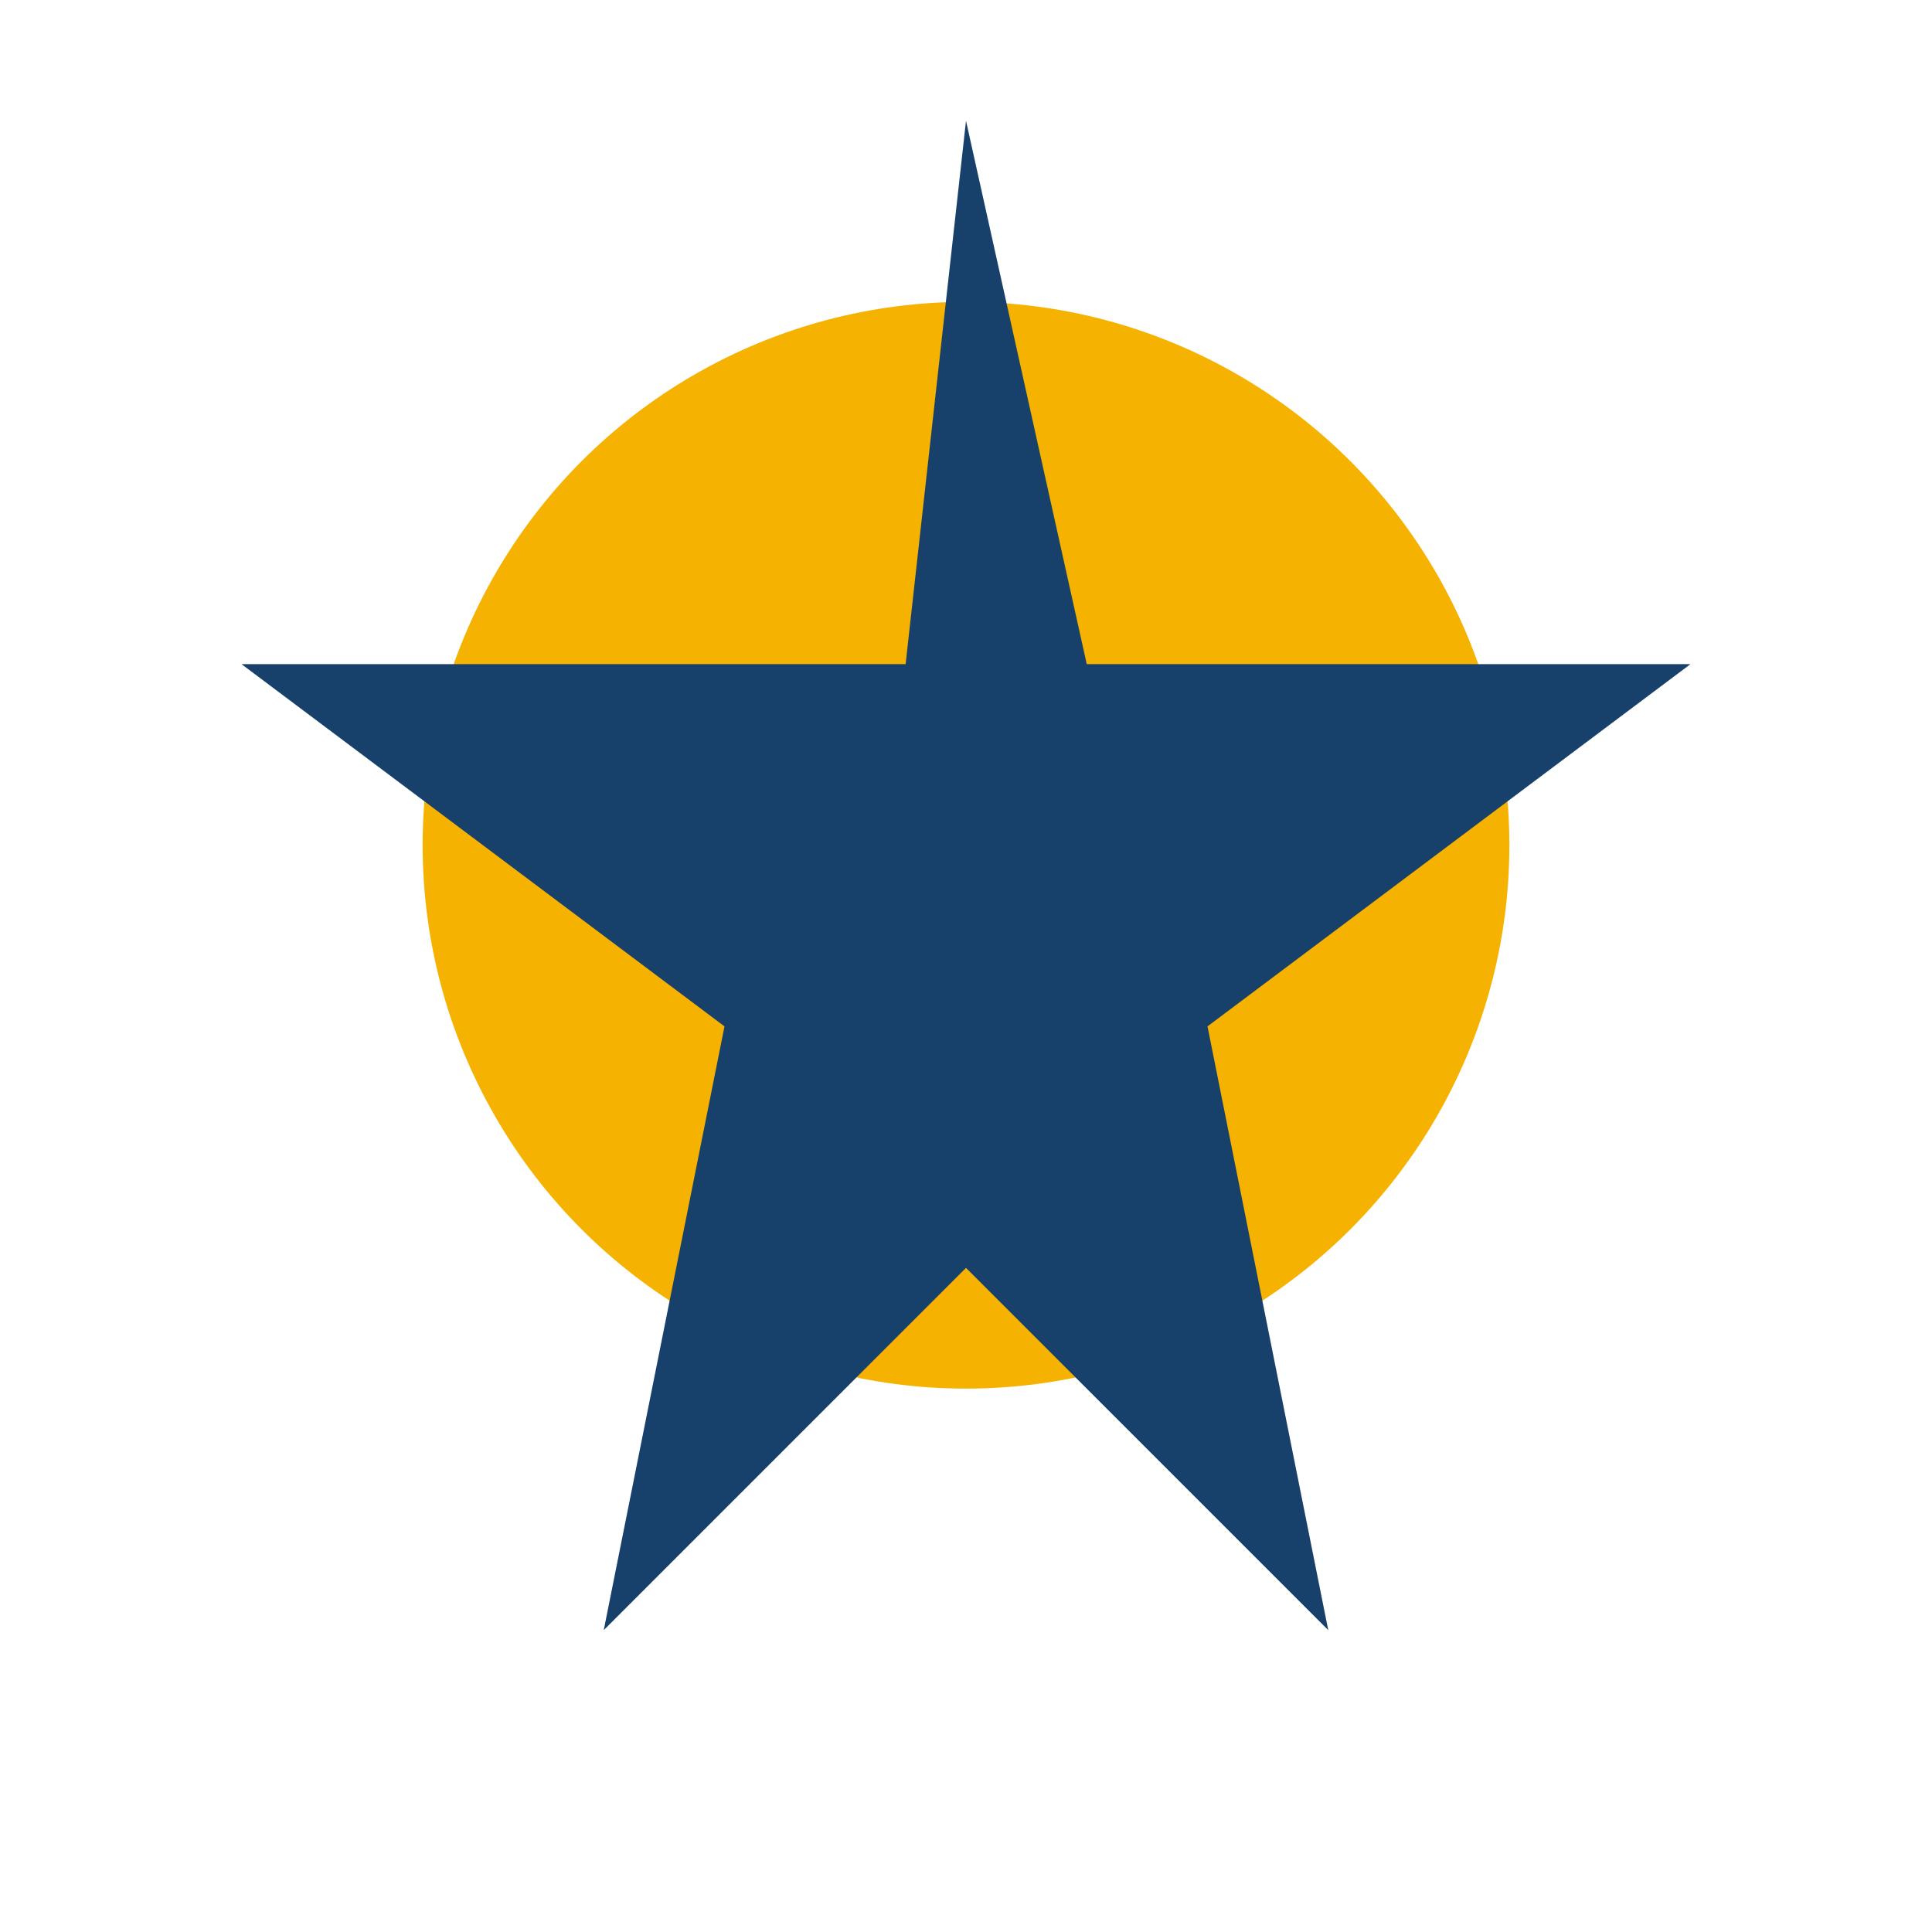
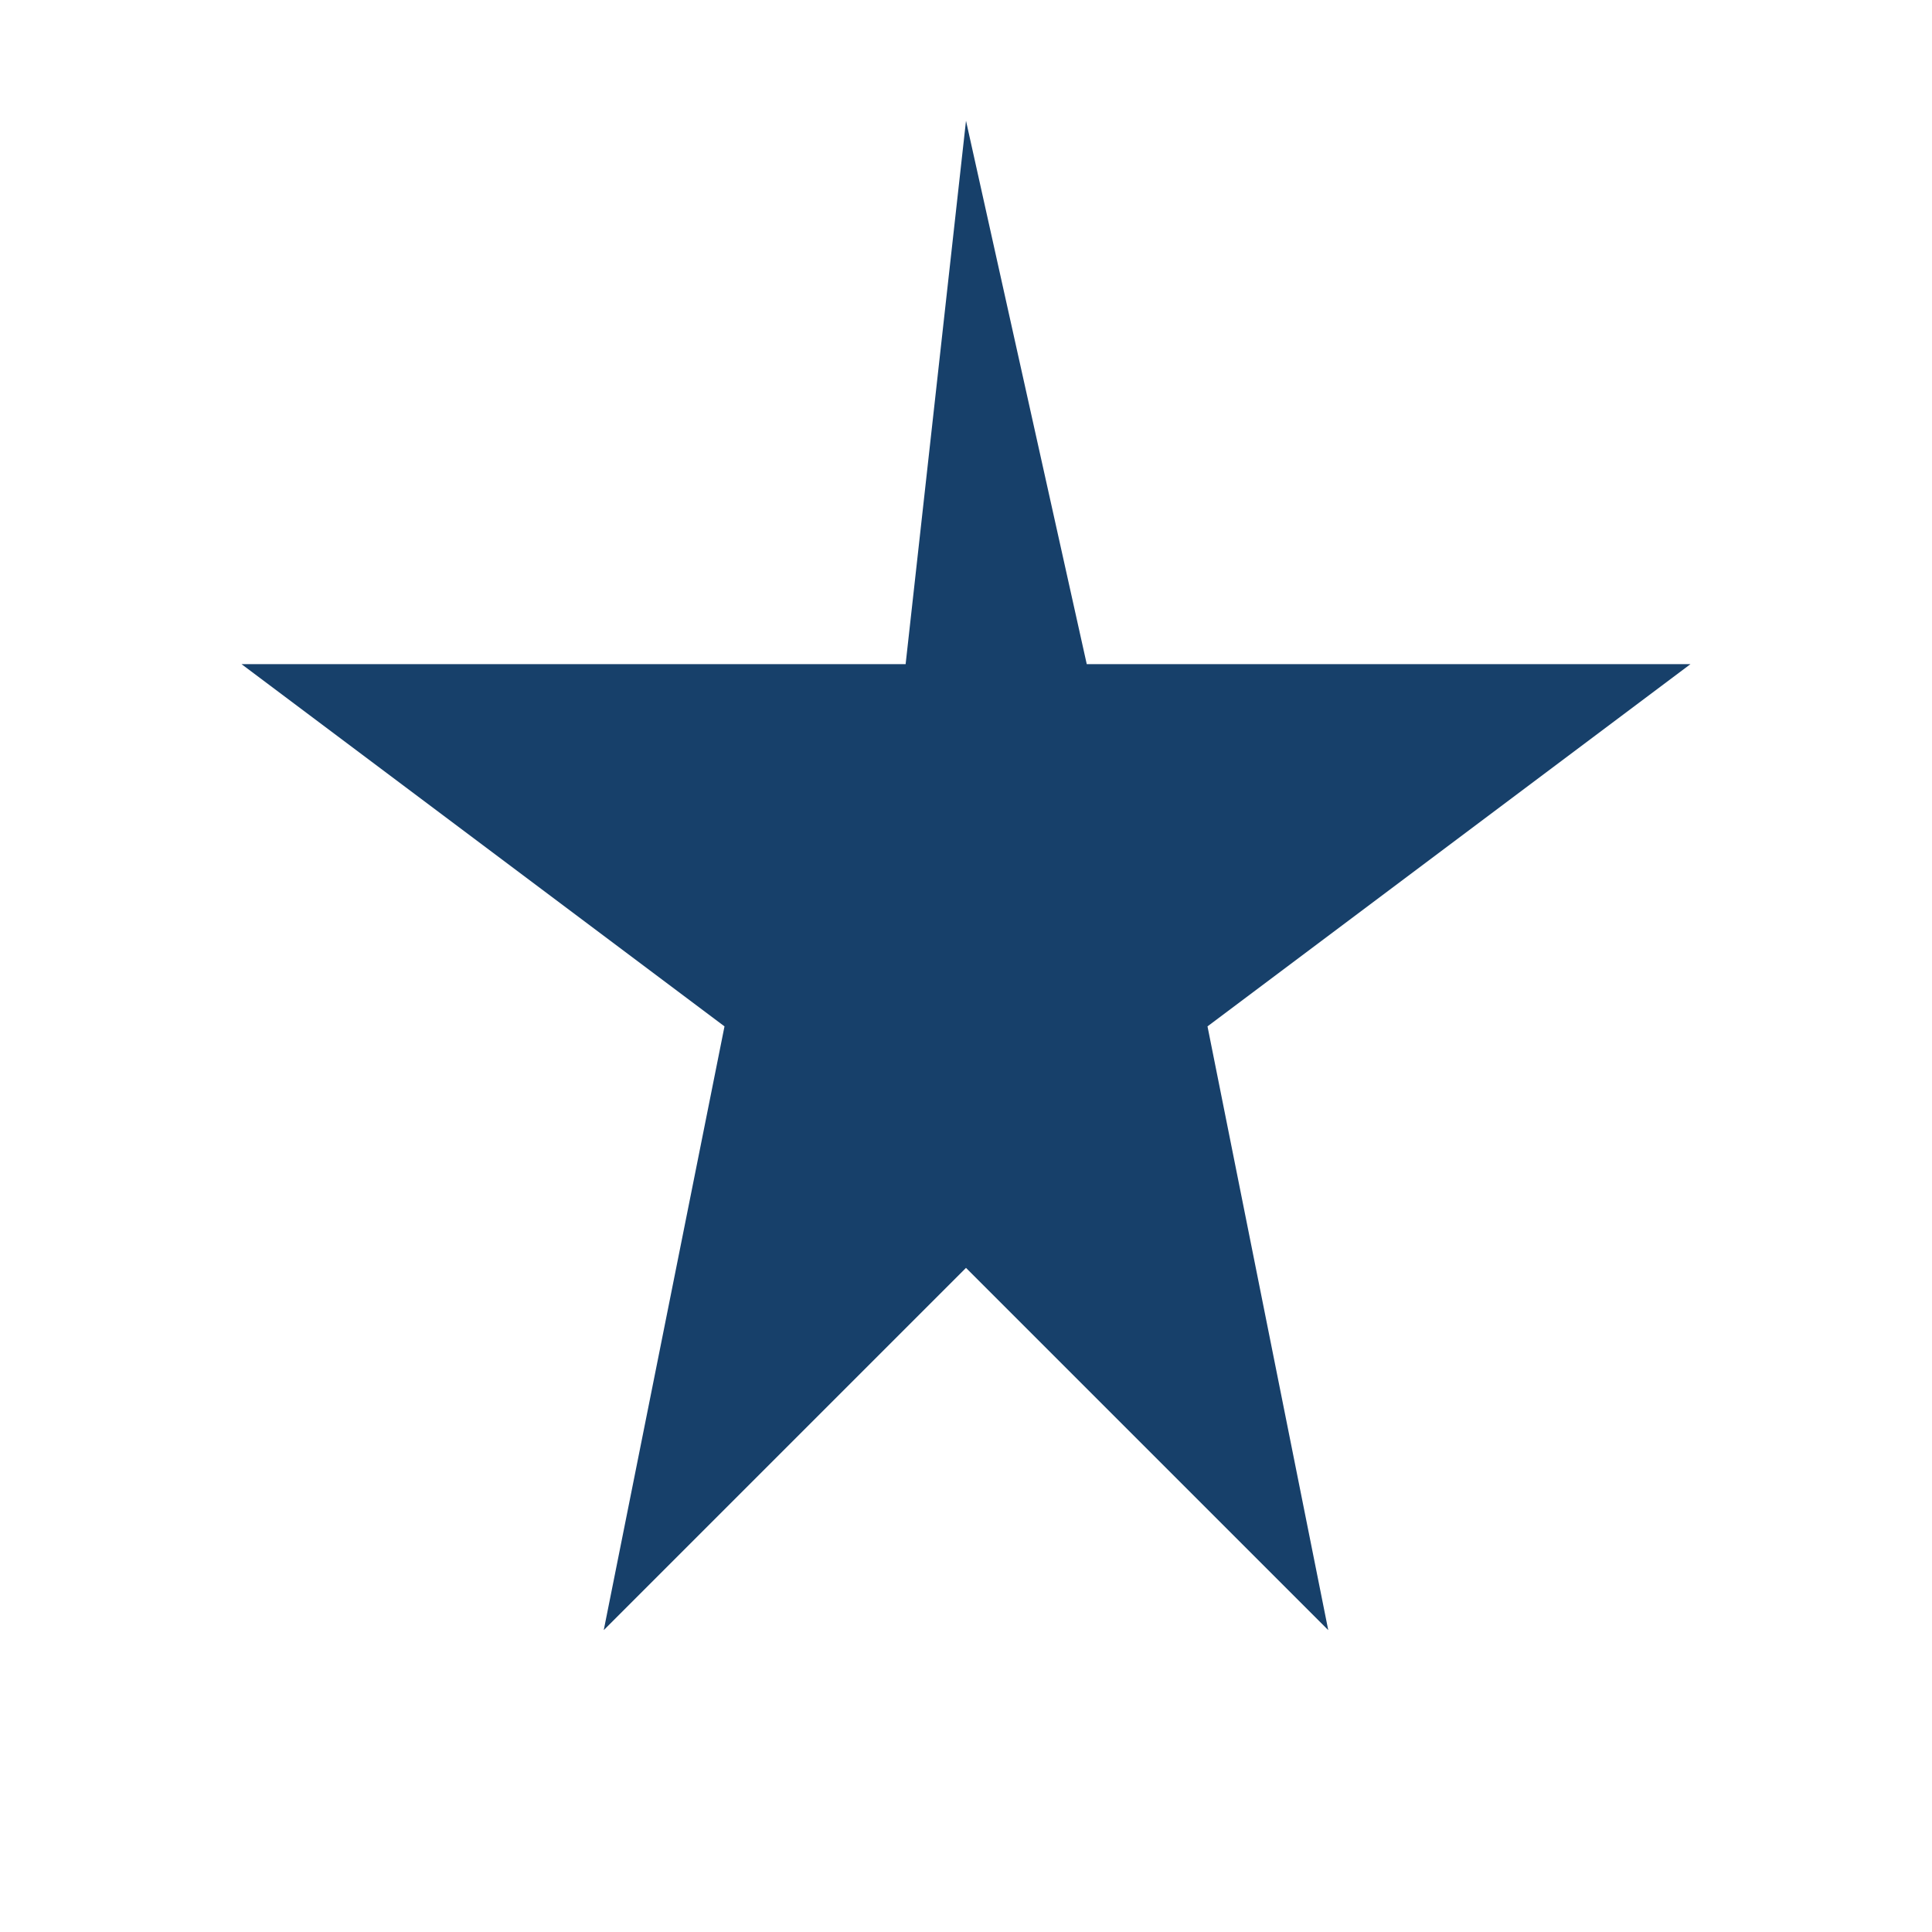
<svg xmlns="http://www.w3.org/2000/svg" width="32" height="32" viewBox="0 0 32 32">
-   <circle cx="16" cy="14" r="9" fill="#F5B200" />
  <polygon points="16,2 18,11 28,11 20,17 22,27 16,21 10,27 12,17 4,11 15,11" fill="#17406A" />
</svg>